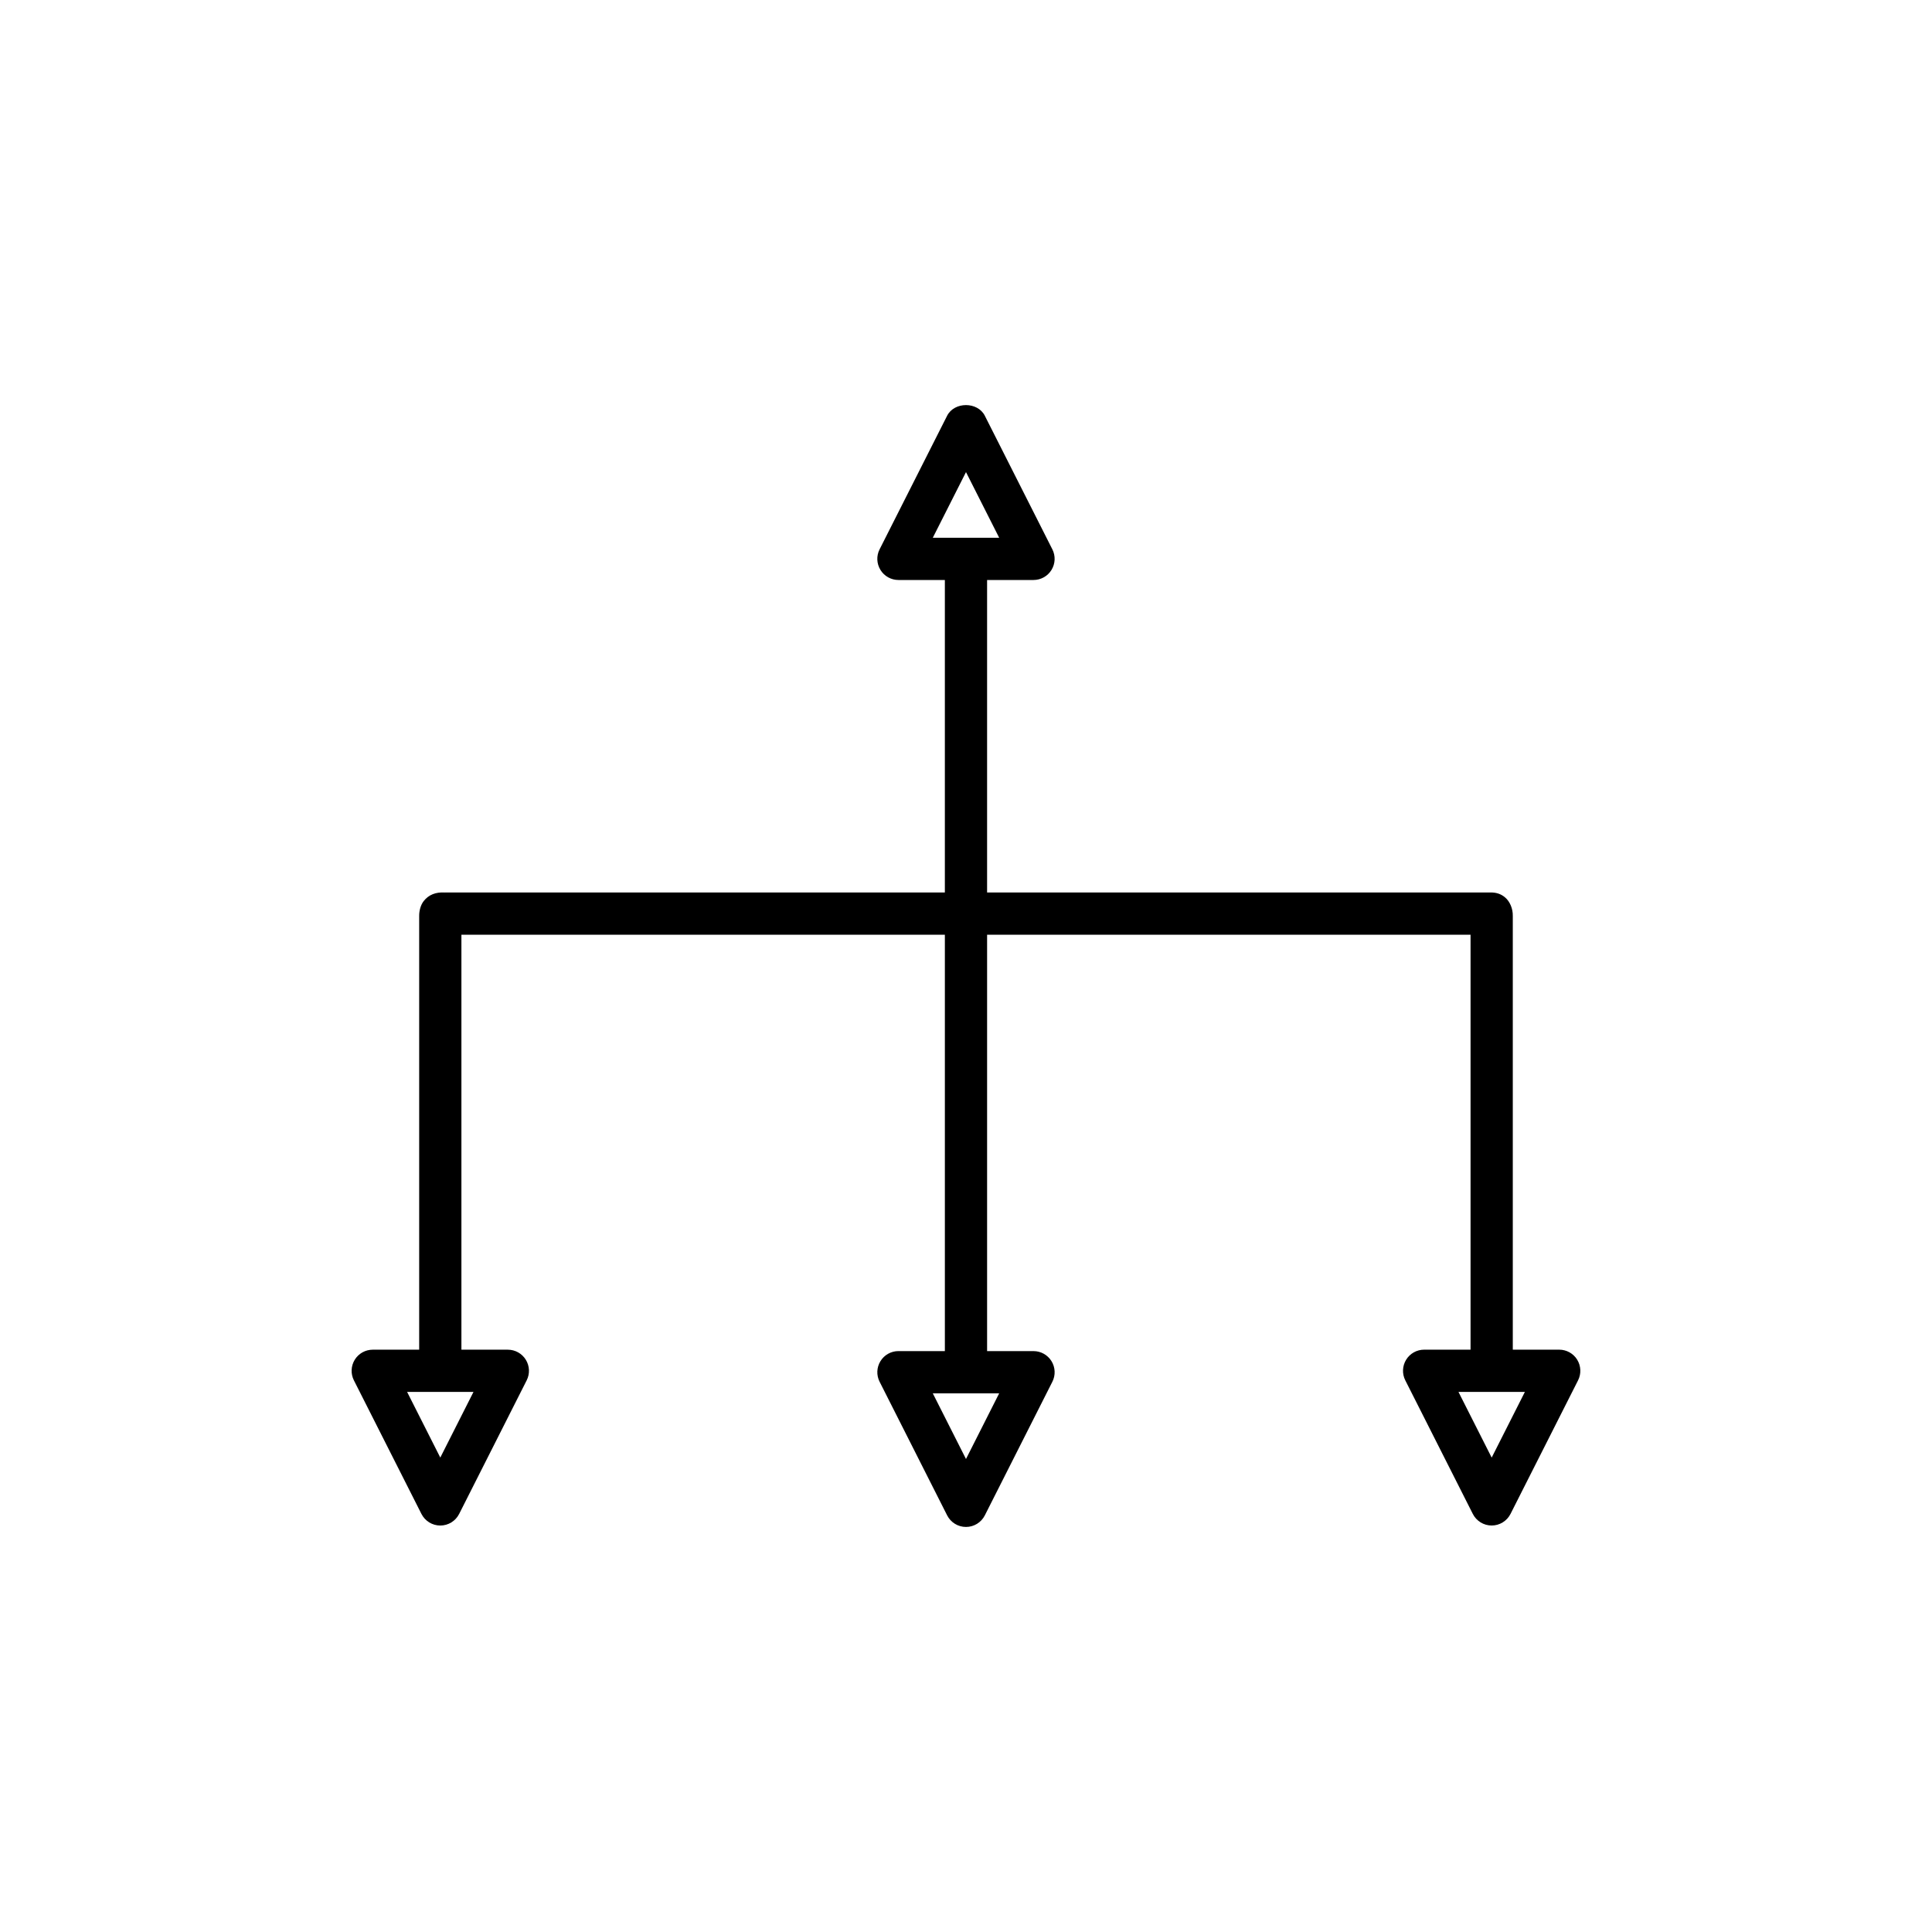
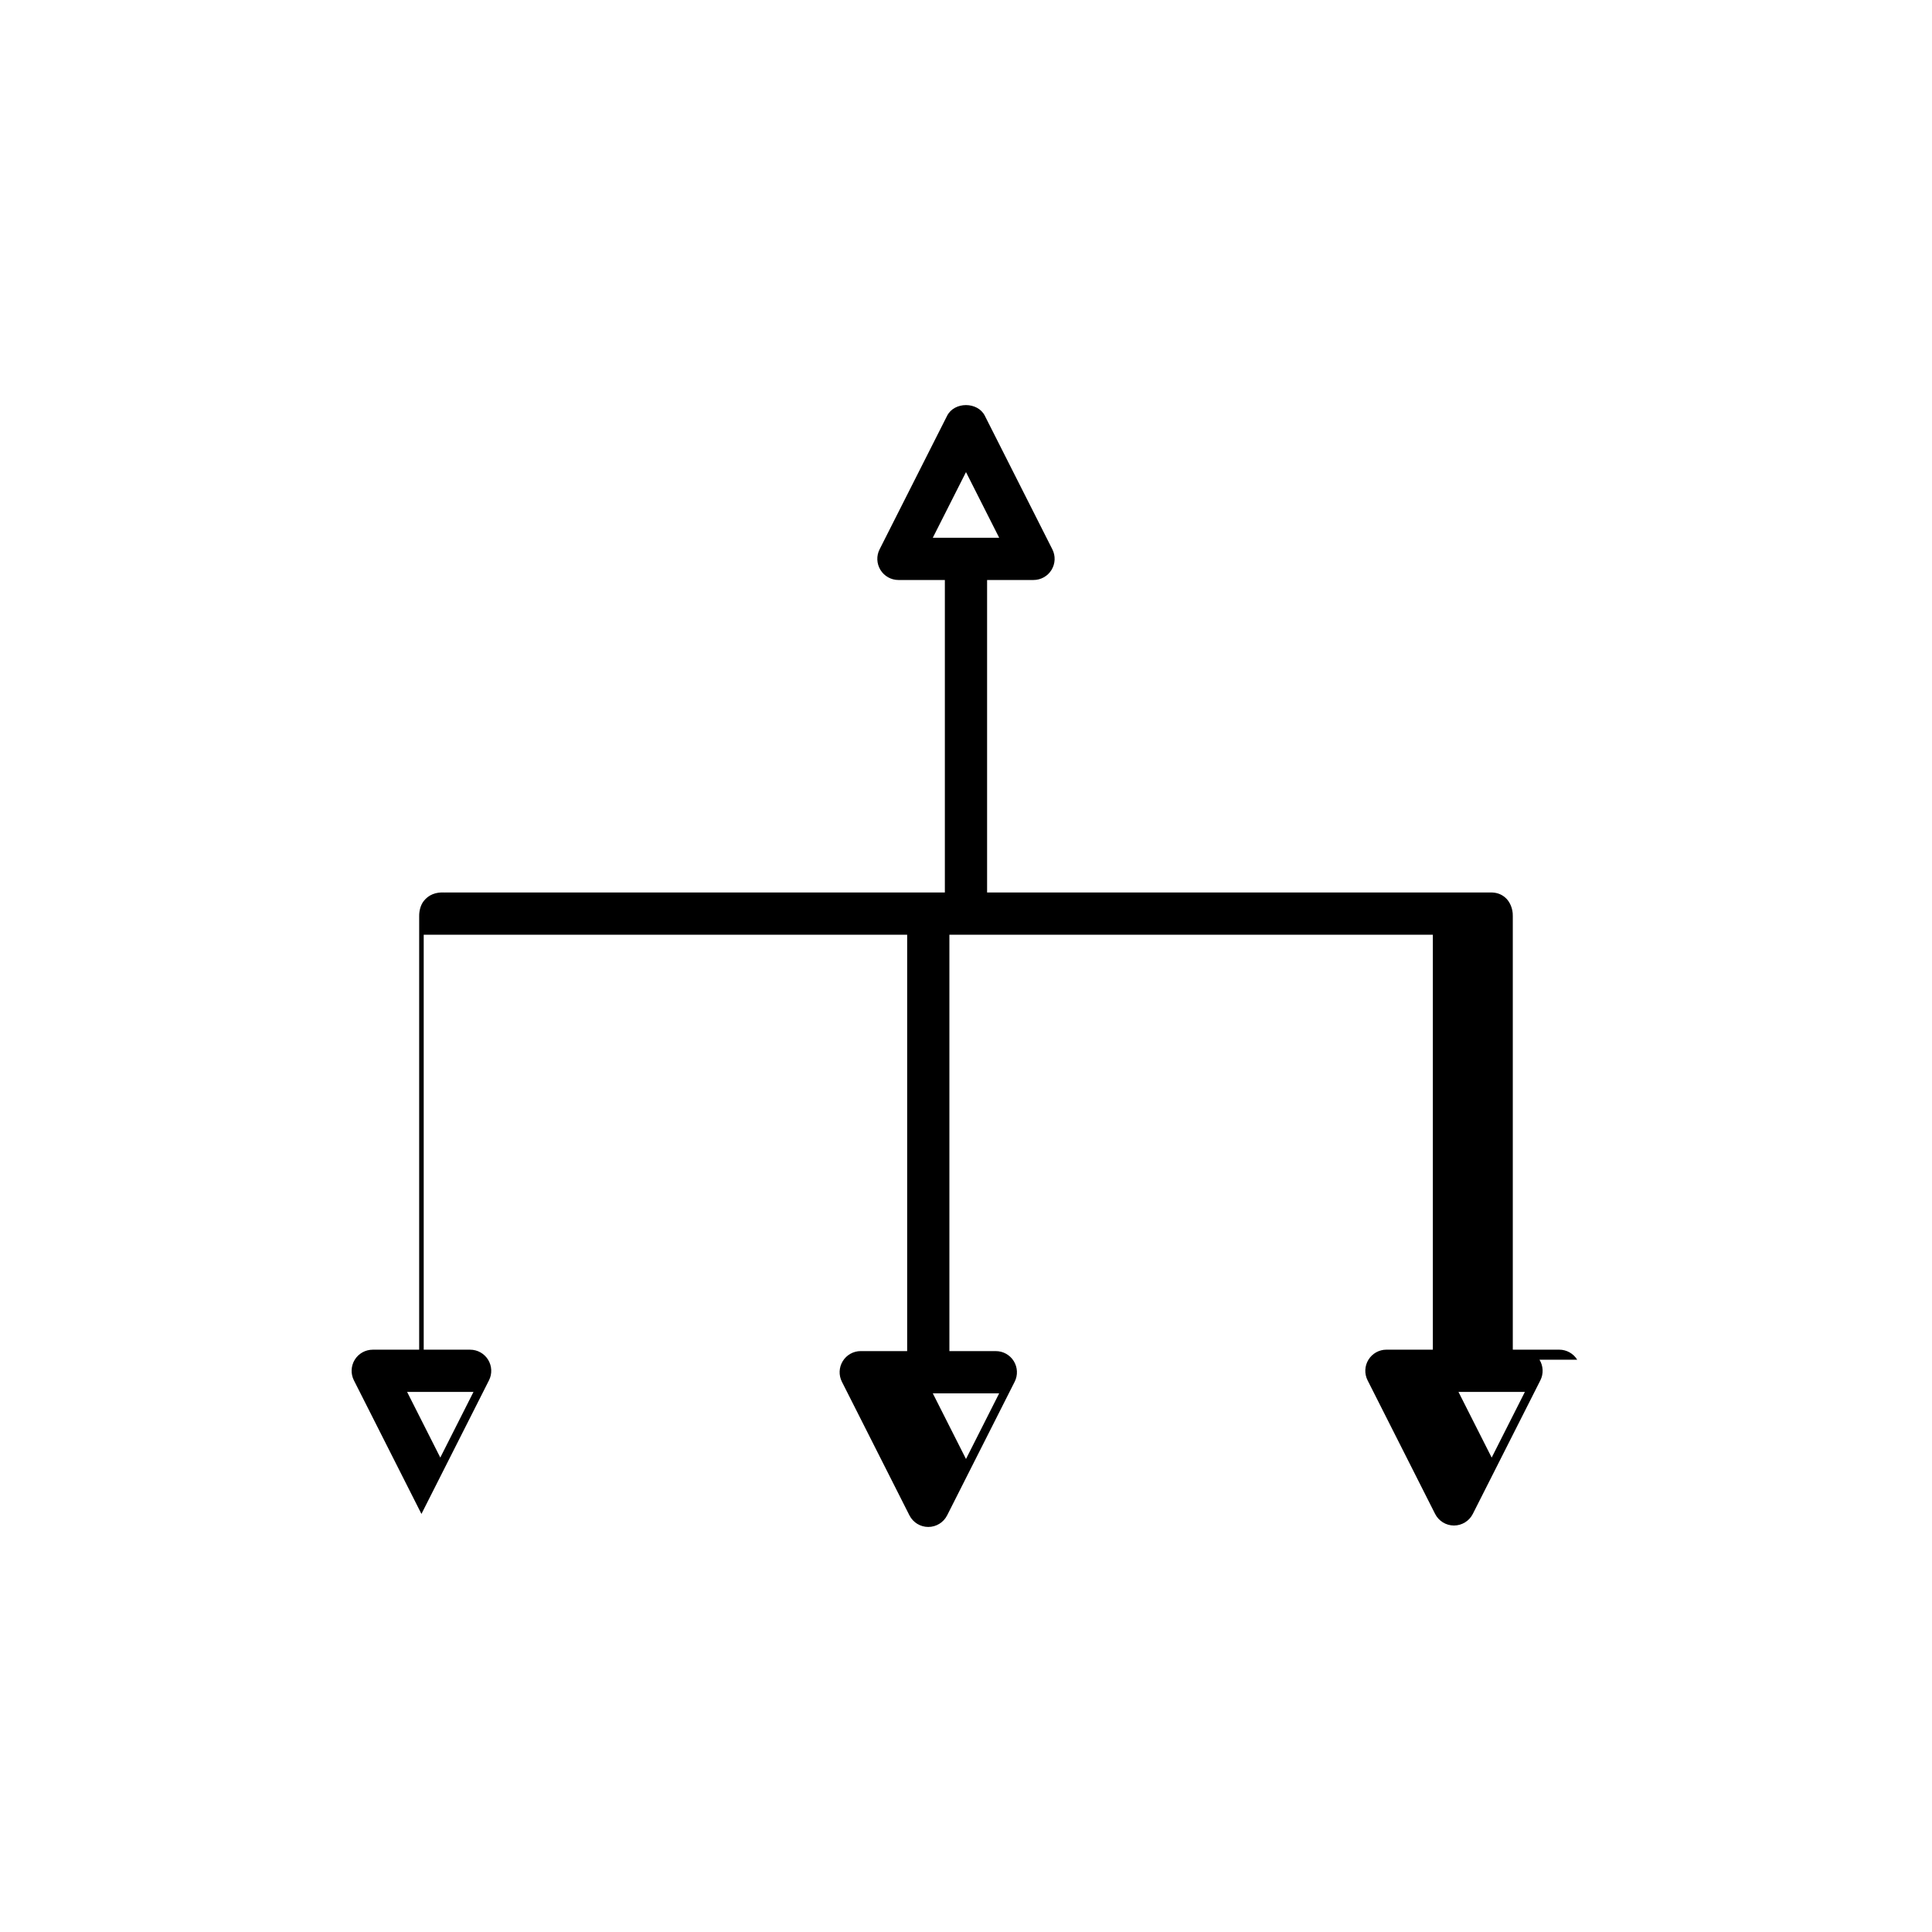
<svg xmlns="http://www.w3.org/2000/svg" fill="#000000" width="800px" height="800px" version="1.1" viewBox="144 144 512 512">
-   <path d="m561.98 504.34c-1.02-1.656-2.828-2.664-4.769-2.664h-12.305v-114.82c0-0.066 0-0.133-0.004-0.195 0.039-1.777-0.73-3.754-2.07-4.863-1.027-0.852-2.207-1.293-3.793-1.285h-133.45v-82.809h12.301c1.945 0 3.75-1.008 4.766-2.664 1.02-1.656 1.105-3.723 0.23-5.457l-17.898-35.406c-1.906-3.766-8.086-3.766-9.992 0l-17.898 35.406c-0.879 1.734-0.789 3.801 0.23 5.457 1.016 1.656 2.824 2.664 4.766 2.664h12.301v82.809h-132.21c-0.113 0-0.23 0.004-0.344 0.012-2.371-0.148-4.238 0.602-5.535 2.238-0.82 1.031-1.242 2.566-1.223 4.008v114.91h-12.305c-1.945 0-3.75 1.008-4.769 2.664-1.016 1.656-1.105 3.723-0.227 5.457l17.902 35.406c0.953 1.883 2.887 3.074 4.996 3.074 2.113 0 4.043-1.188 4.996-3.074l17.898-35.406c0.879-1.734 0.789-3.801-0.23-5.457-1.016-1.656-2.824-2.664-4.766-2.664h-12.301v-109.97h128.12v110.34h-12.301c-1.945 0-3.75 1.008-4.766 2.664-1.02 1.656-1.105 3.723-0.23 5.457l17.898 35.406c0.953 1.887 2.883 3.078 4.996 3.078 2.109 0 4.043-1.188 4.996-3.074l17.898-35.406c0.879-1.734 0.789-3.801-0.23-5.457-1.016-1.656-2.824-2.664-4.766-2.664h-12.301v-110.35h128.12v109.97h-12.301c-1.945 0-3.75 1.008-4.766 2.664-1.02 1.656-1.105 3.723-0.23 5.457l17.898 35.406c0.953 1.883 2.883 3.074 4.996 3.074 2.109 0 4.043-1.188 4.996-3.074l17.902-35.406c0.875-1.734 0.785-3.801-0.23-5.457zm-292.5 8.531-8.797 17.402-8.797-17.402zm139.31 0.379-8.793 17.398-8.797-17.398zm-17.59-226.74 8.797-17.398 8.797 17.398zm148.11 243.77-8.797-17.402h17.594z" />
+   <path d="m561.98 504.34c-1.02-1.656-2.828-2.664-4.769-2.664h-12.305v-114.82c0-0.066 0-0.133-0.004-0.195 0.039-1.777-0.73-3.754-2.07-4.863-1.027-0.852-2.207-1.293-3.793-1.285h-133.45v-82.809h12.301c1.945 0 3.75-1.008 4.766-2.664 1.02-1.656 1.105-3.723 0.23-5.457l-17.898-35.406c-1.906-3.766-8.086-3.766-9.992 0l-17.898 35.406c-0.879 1.734-0.789 3.801 0.23 5.457 1.016 1.656 2.824 2.664 4.766 2.664h12.301v82.809h-132.21c-0.113 0-0.23 0.004-0.344 0.012-2.371-0.148-4.238 0.602-5.535 2.238-0.82 1.031-1.242 2.566-1.223 4.008v114.91h-12.305c-1.945 0-3.75 1.008-4.769 2.664-1.016 1.656-1.105 3.723-0.227 5.457l17.902 35.406l17.898-35.406c0.879-1.734 0.789-3.801-0.23-5.457-1.016-1.656-2.824-2.664-4.766-2.664h-12.301v-109.97h128.12v110.34h-12.301c-1.945 0-3.75 1.008-4.766 2.664-1.02 1.656-1.105 3.723-0.23 5.457l17.898 35.406c0.953 1.887 2.883 3.078 4.996 3.078 2.109 0 4.043-1.188 4.996-3.074l17.898-35.406c0.879-1.734 0.789-3.801-0.23-5.457-1.016-1.656-2.824-2.664-4.766-2.664h-12.301v-110.35h128.12v109.97h-12.301c-1.945 0-3.75 1.008-4.766 2.664-1.02 1.656-1.105 3.723-0.23 5.457l17.898 35.406c0.953 1.883 2.883 3.074 4.996 3.074 2.109 0 4.043-1.188 4.996-3.074l17.902-35.406c0.875-1.734 0.785-3.801-0.23-5.457zm-292.5 8.531-8.797 17.402-8.797-17.402zm139.31 0.379-8.793 17.398-8.797-17.398zm-17.59-226.74 8.797-17.398 8.797 17.398zm148.11 243.77-8.797-17.402h17.594z" />
</svg>